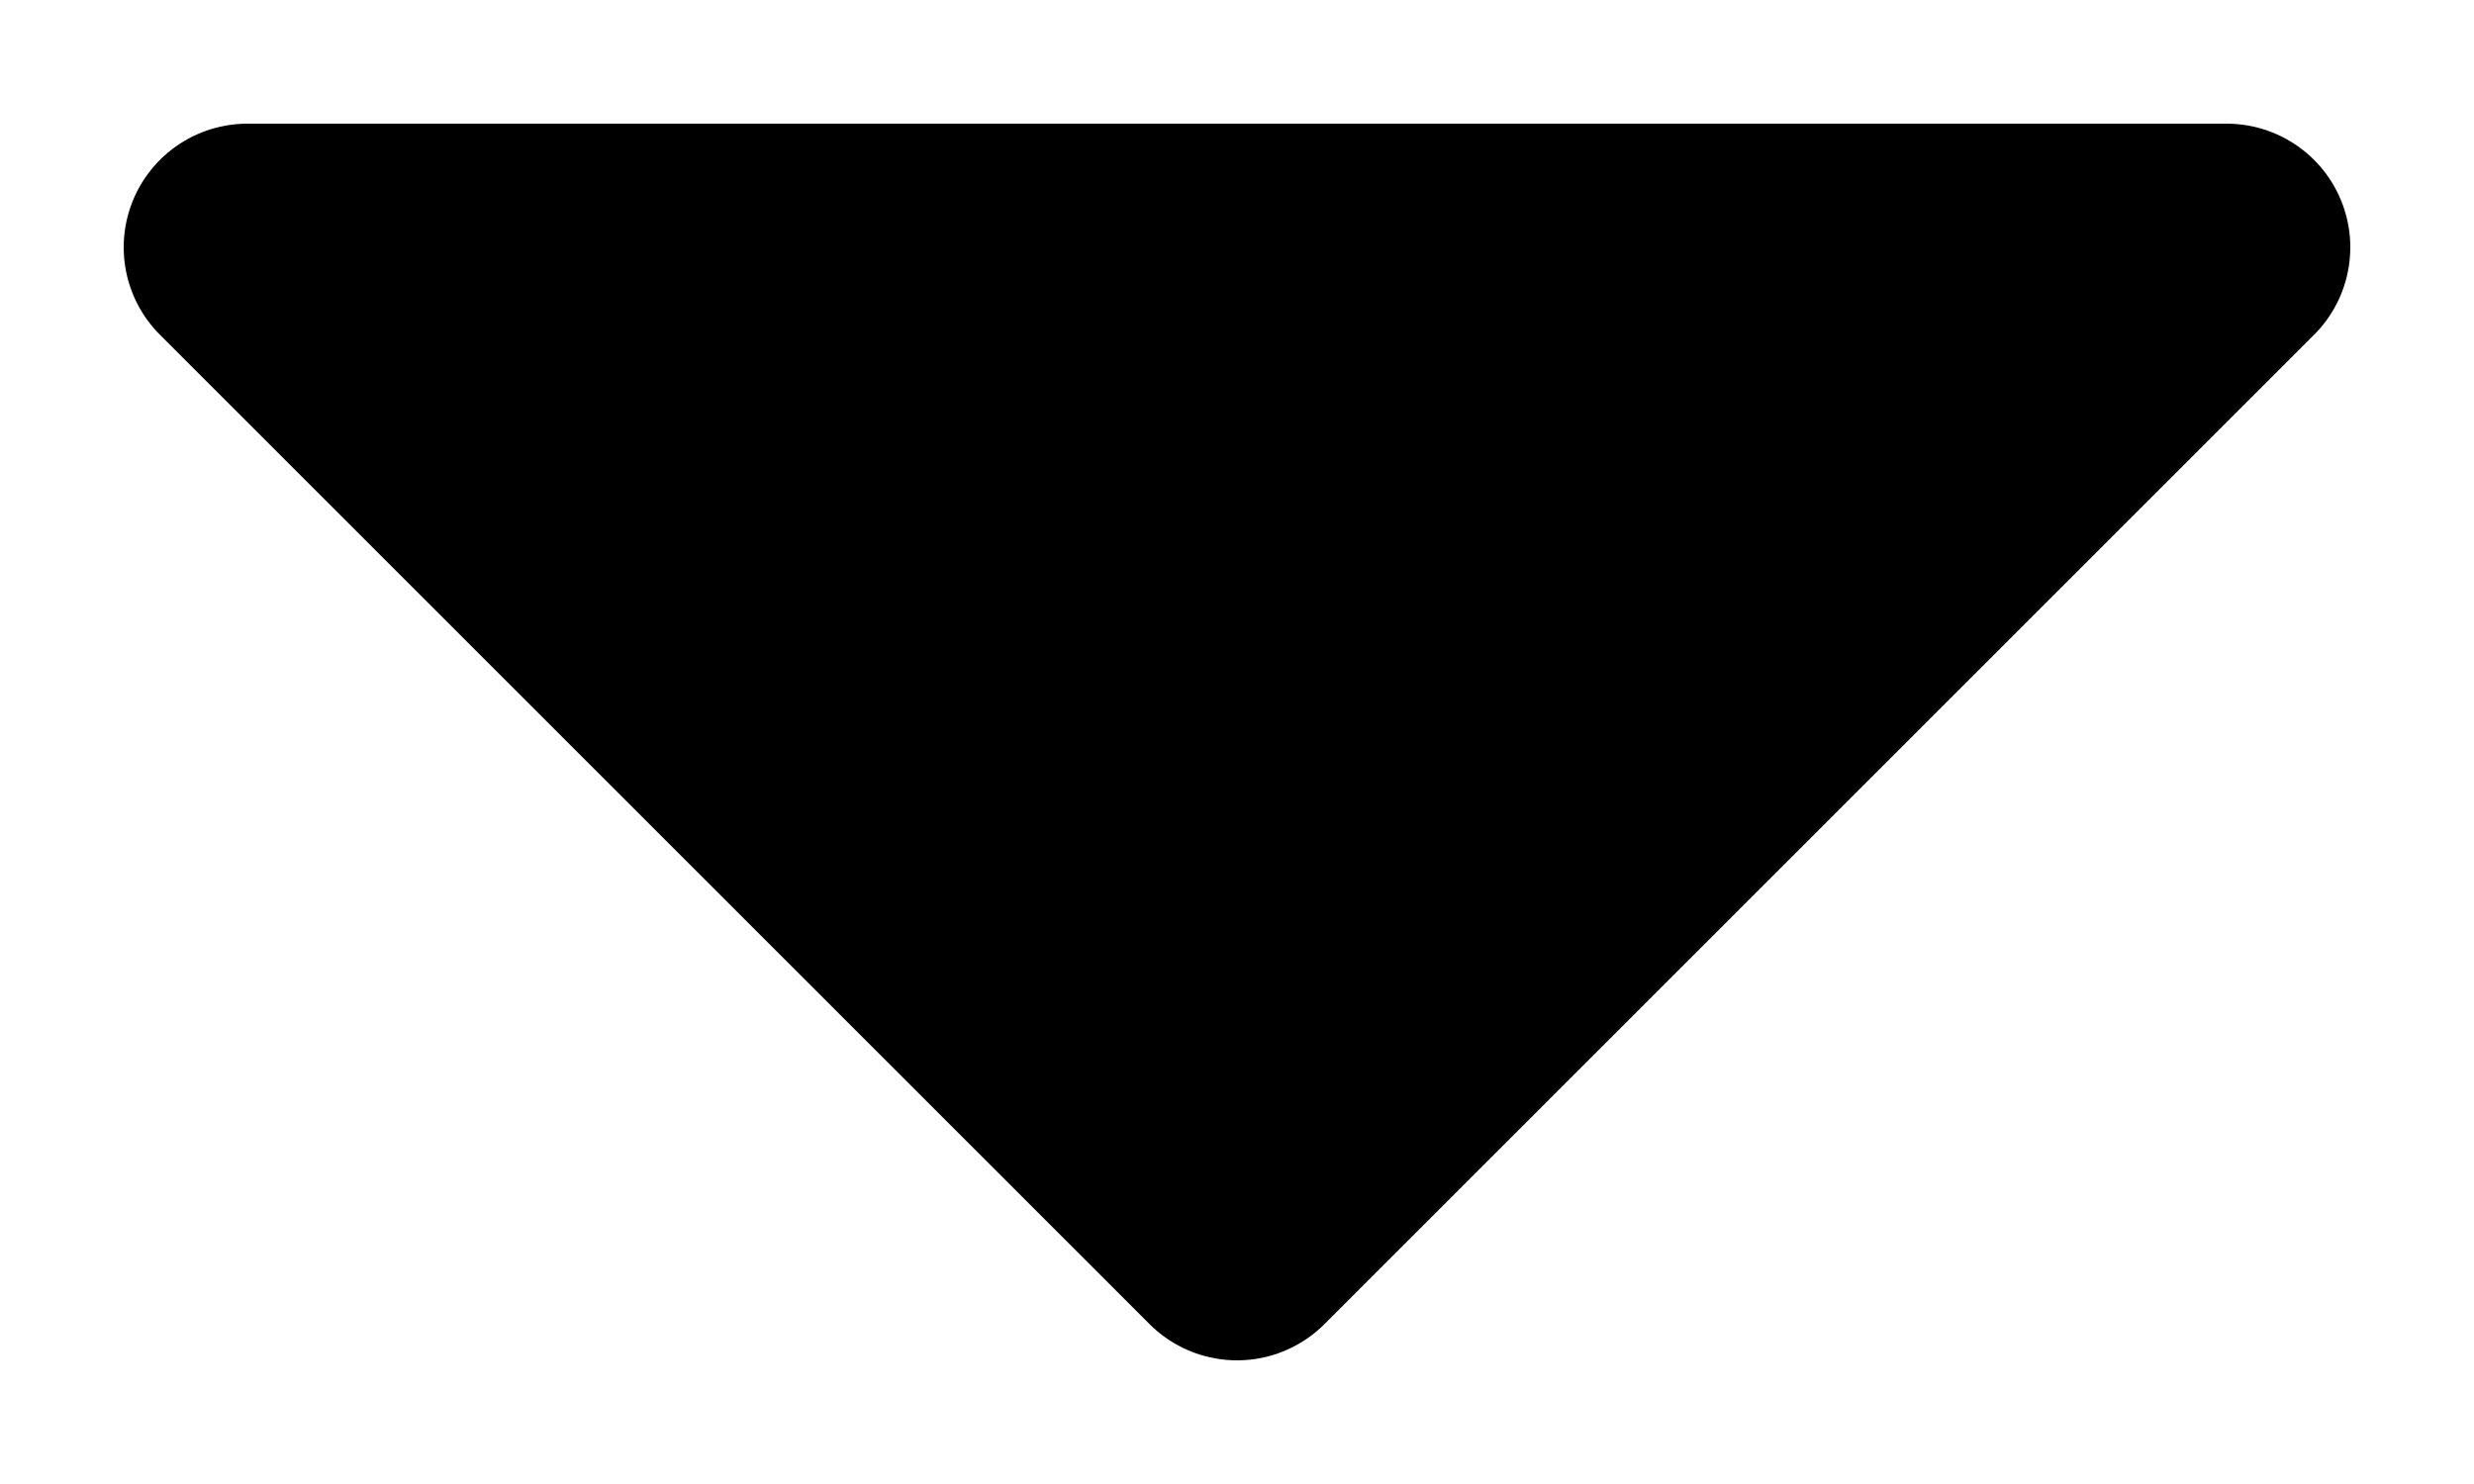
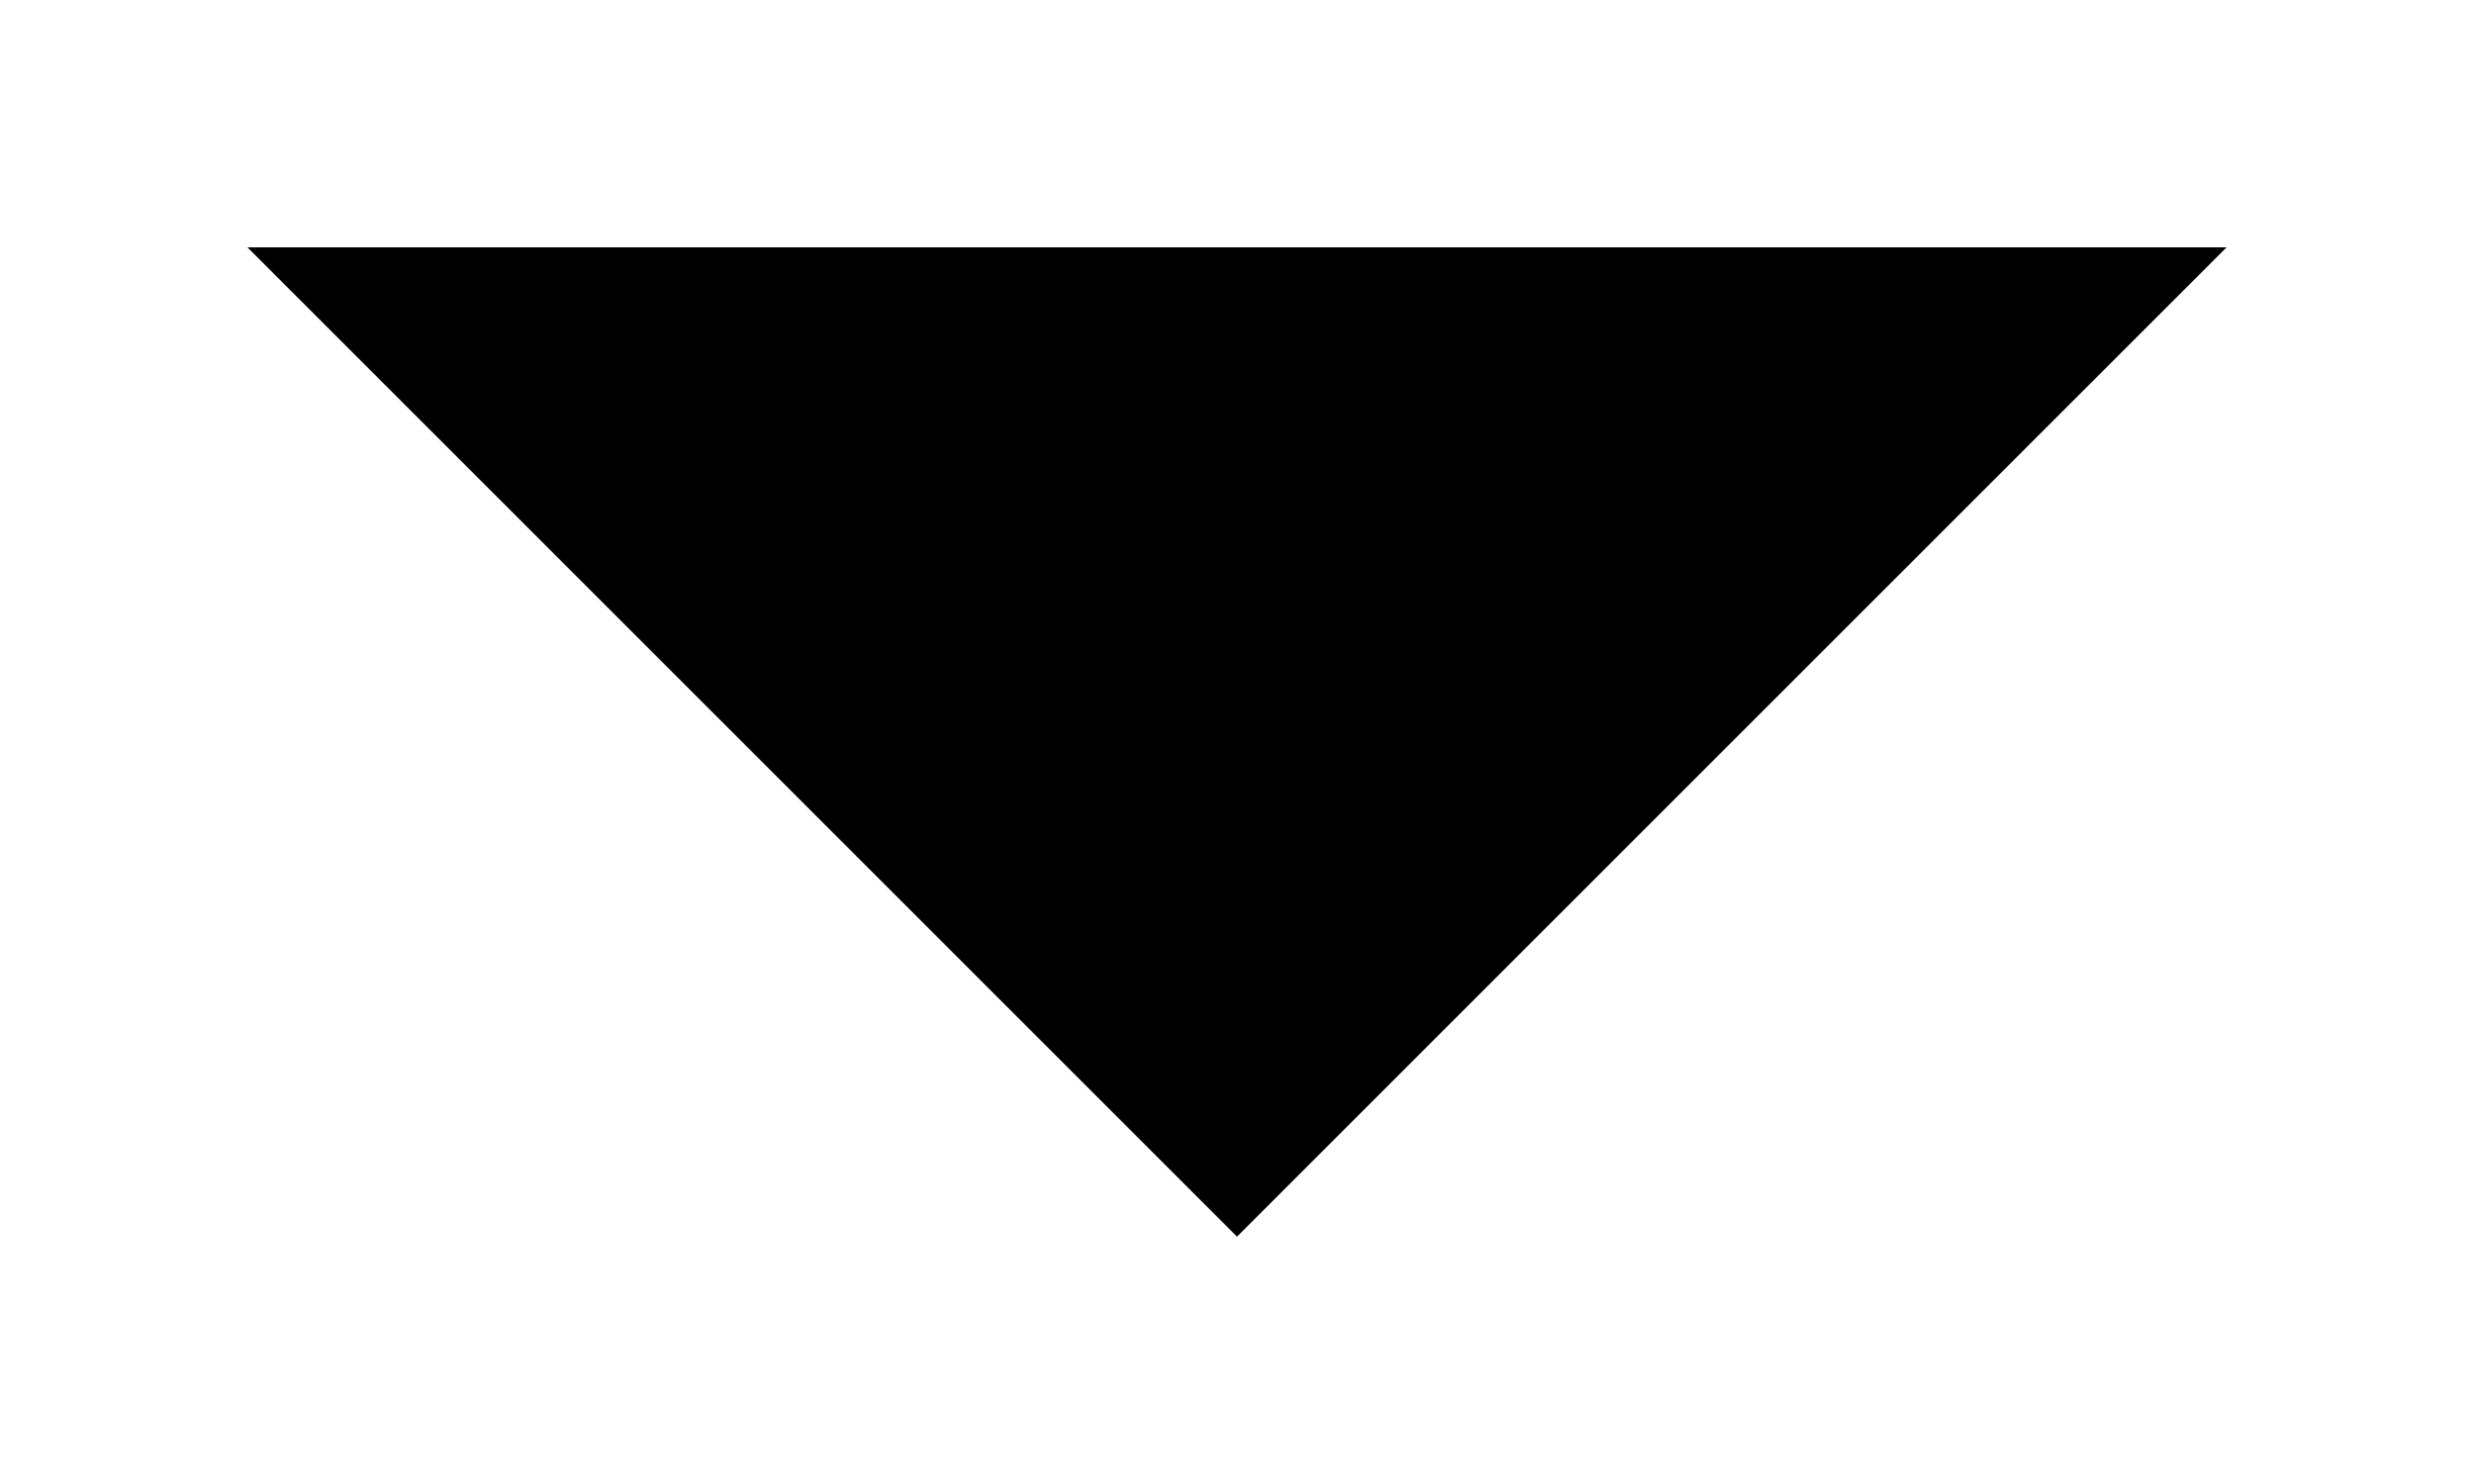
<svg xmlns="http://www.w3.org/2000/svg" width="10" height="6" viewBox="0 0 10 6" fill="none">
  <path d="M1 1L5 5L9 1" fill="black" />
-   <path d="M1 1L5 5L9 1H1Z" stroke="black" stroke-linecap="round" stroke-linejoin="round" />
</svg>